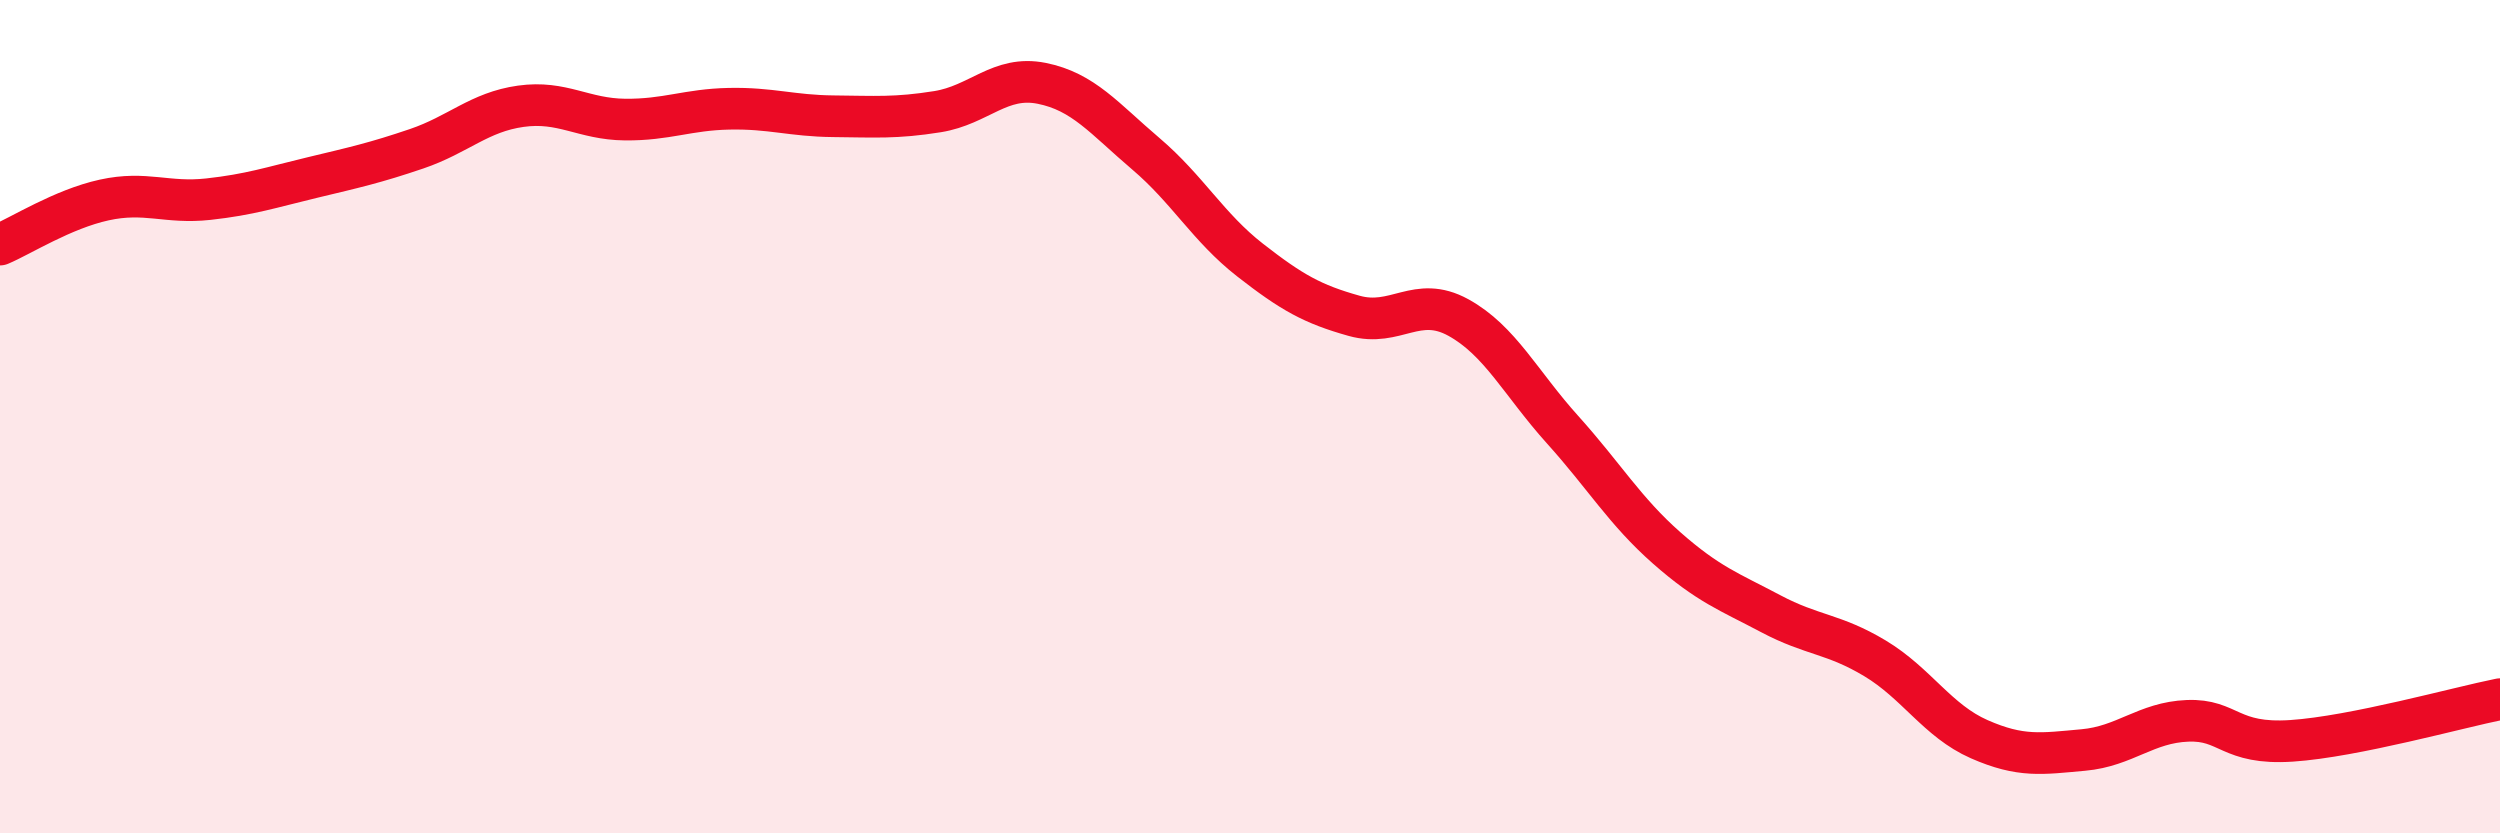
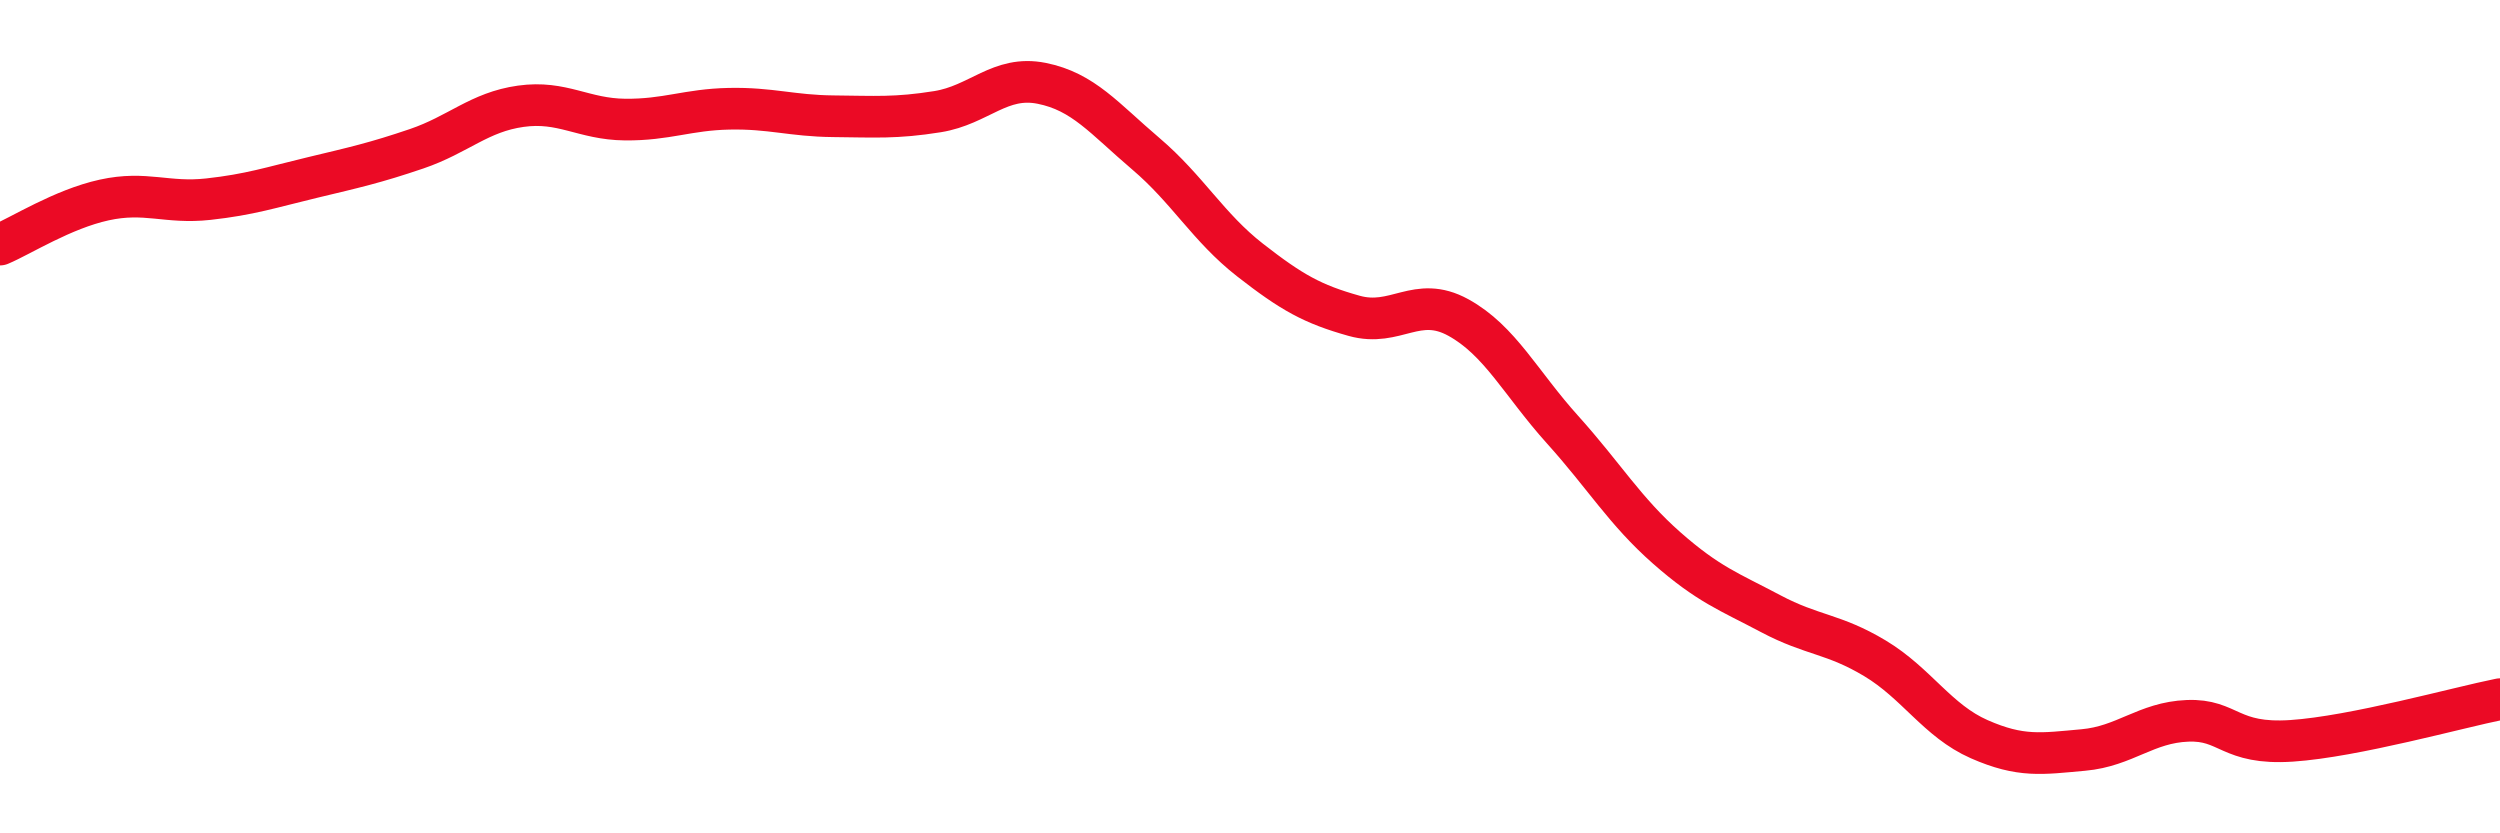
<svg xmlns="http://www.w3.org/2000/svg" width="60" height="20" viewBox="0 0 60 20">
-   <path d="M 0,5.87 C 0.5,5.66 1.5,5.02 2.5,4.8 C 3.5,4.58 4,4.89 5,4.78 C 6,4.67 6.5,4.5 7.5,4.26 C 8.5,4.02 9,3.91 10,3.57 C 11,3.23 11.5,2.69 12.5,2.55 C 13.5,2.41 14,2.86 15,2.87 C 16,2.88 16.5,2.63 17.5,2.61 C 18.5,2.59 19,2.78 20,2.79 C 21,2.8 21.5,2.84 22.5,2.68 C 23.5,2.52 24,1.8 25,2 C 26,2.2 26.5,2.84 27.5,3.69 C 28.5,4.54 29,5.46 30,6.24 C 31,7.02 31.5,7.3 32.5,7.58 C 33.5,7.86 34,7.07 35,7.62 C 36,8.17 36.5,9.2 37.5,10.31 C 38.5,11.42 39,12.27 40,13.15 C 41,14.03 41.5,14.2 42.5,14.73 C 43.5,15.26 44,15.2 45,15.8 C 46,16.4 46.5,17.3 47.5,17.74 C 48.5,18.18 49,18.09 50,18 C 51,17.91 51.5,17.34 52.5,17.3 C 53.5,17.26 53.5,17.88 55,17.78 C 56.5,17.68 59,16.98 60,16.78L60 20L0 20Z" fill="#EB0A25" opacity="0.1" stroke-linecap="round" stroke-linejoin="round" />
  <path d="M 0,5.87 C 0.5,5.66 1.5,5.02 2.5,4.8 C 3.5,4.58 4,4.89 5,4.78 C 6,4.67 6.5,4.5 7.5,4.26 C 8.5,4.02 9,3.91 10,3.57 C 11,3.23 11.5,2.69 12.5,2.55 C 13.5,2.41 14,2.86 15,2.87 C 16,2.88 16.5,2.63 17.5,2.61 C 18.5,2.59 19,2.78 20,2.79 C 21,2.8 21.5,2.84 22.5,2.68 C 23.5,2.52 24,1.8 25,2 C 26,2.2 26.5,2.84 27.5,3.69 C 28.5,4.54 29,5.46 30,6.24 C 31,7.02 31.5,7.3 32.5,7.58 C 33.5,7.86 34,7.07 35,7.62 C 36,8.17 36.5,9.2 37.5,10.31 C 38.5,11.42 39,12.27 40,13.15 C 41,14.03 41.5,14.2 42.5,14.73 C 43.5,15.26 44,15.2 45,15.8 C 46,16.4 46.5,17.3 47.5,17.74 C 48.5,18.18 49,18.09 50,18 C 51,17.91 51.5,17.34 52.5,17.3 C 53.5,17.26 53.5,17.88 55,17.78 C 56.5,17.68 59,16.98 60,16.78" stroke="#EB0A25" stroke-width="1" fill="none" stroke-linecap="round" stroke-linejoin="round" />
</svg>